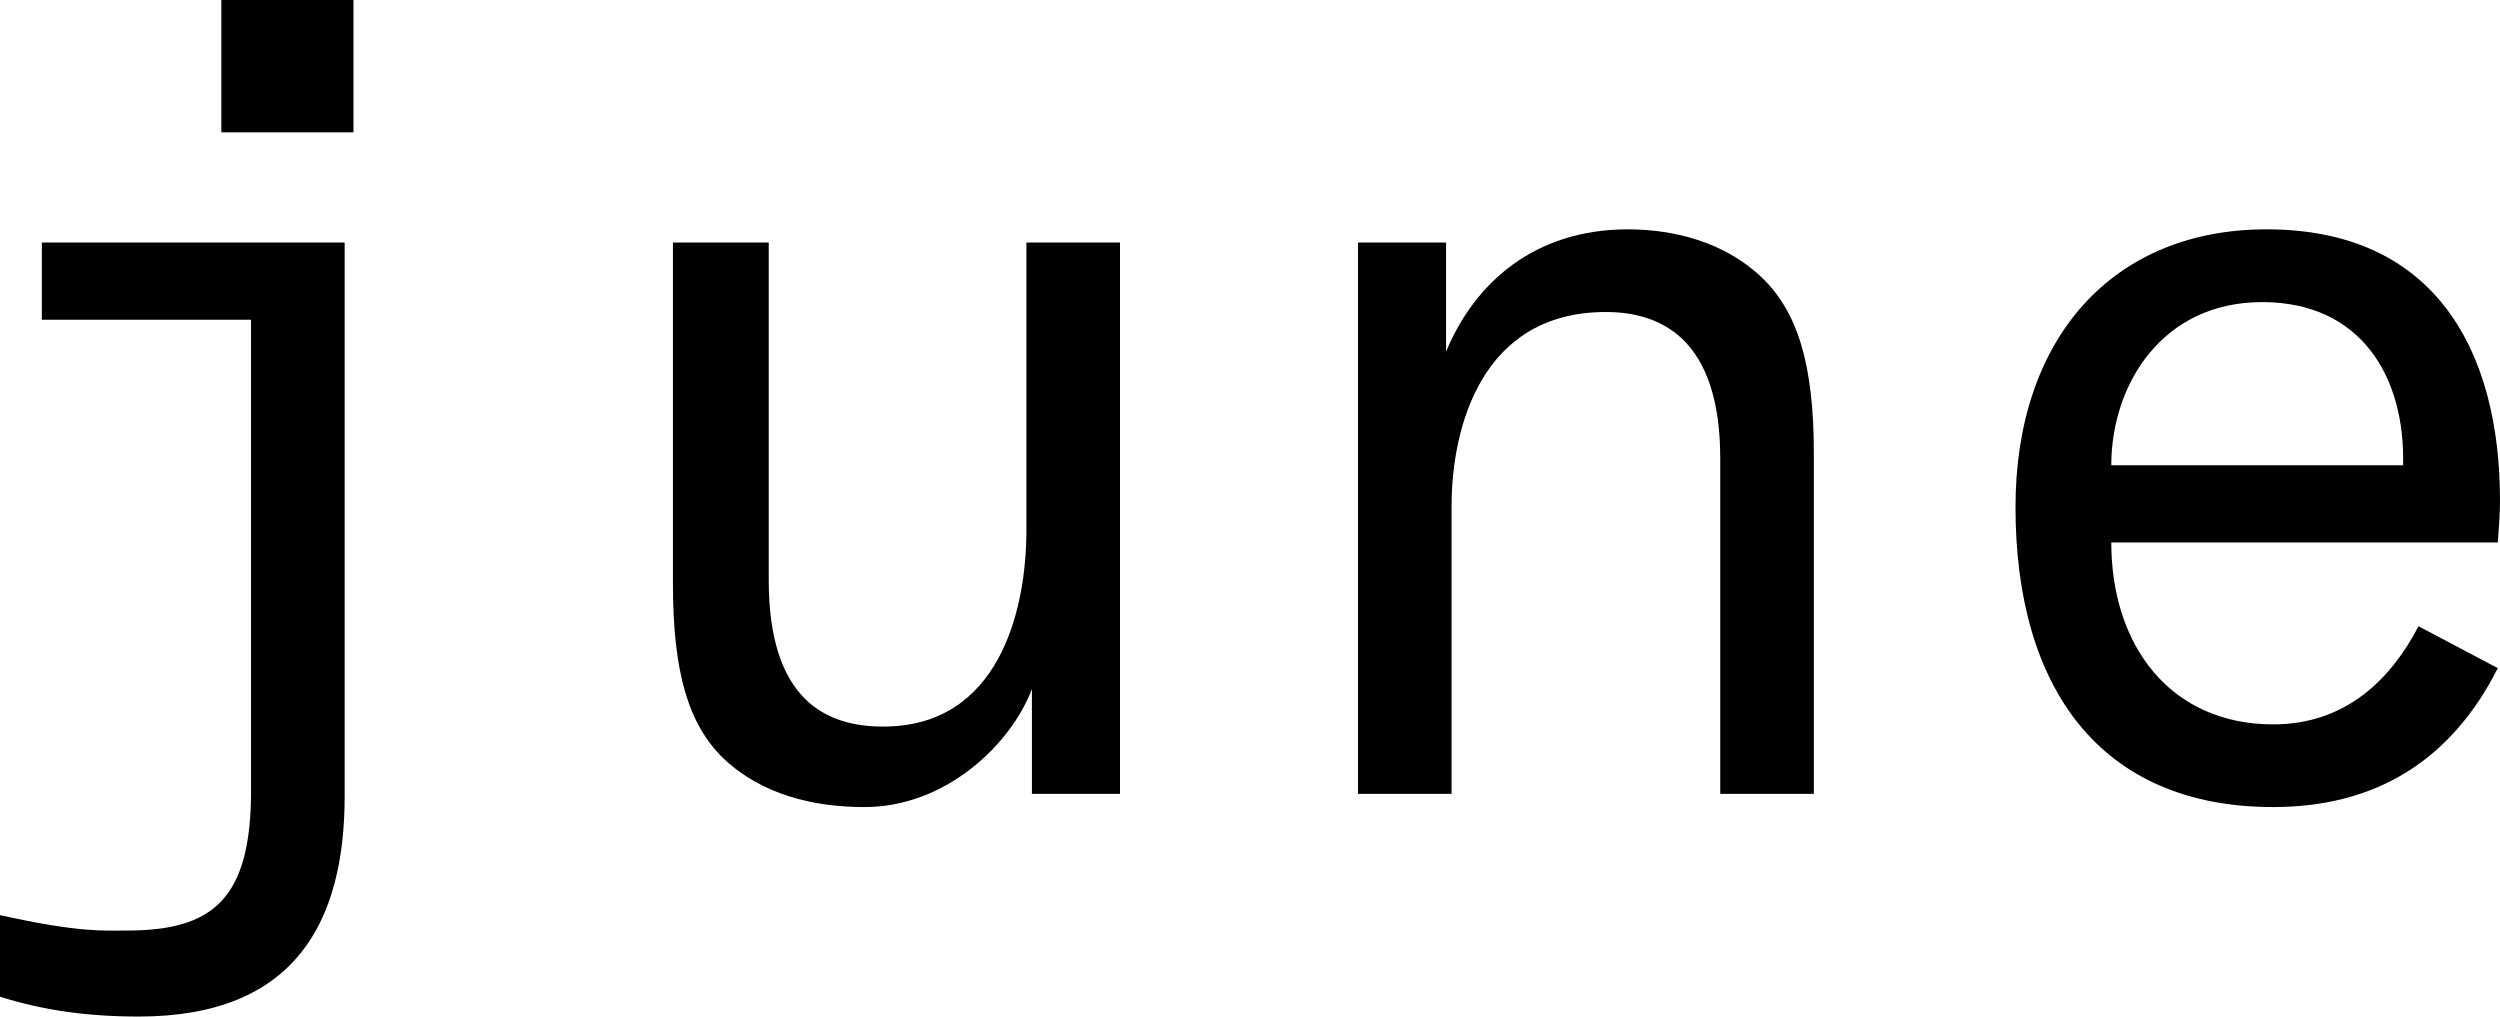
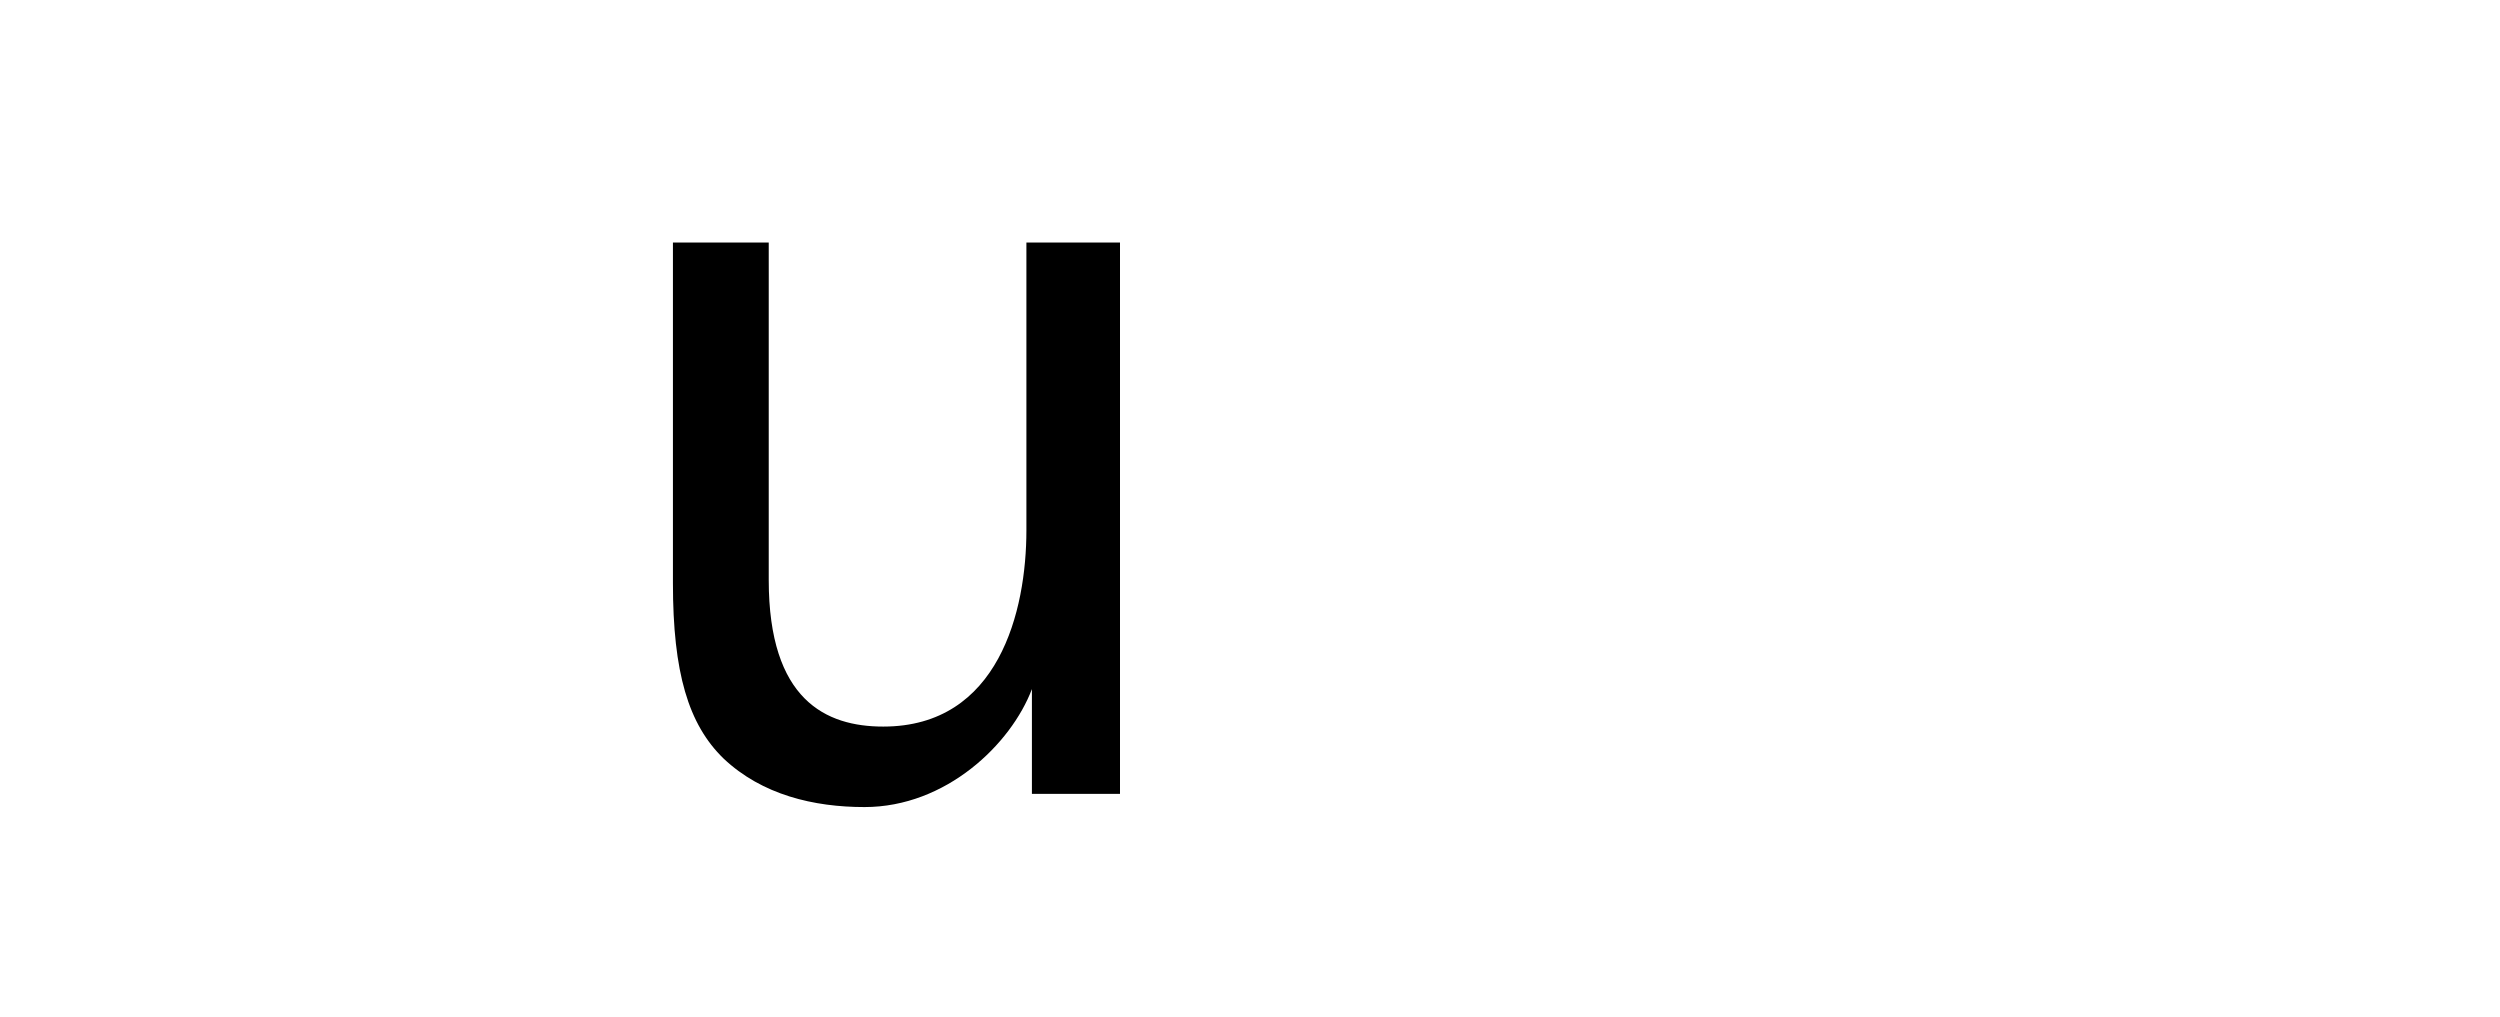
<svg xmlns="http://www.w3.org/2000/svg" width="423" height="172" viewBox="0 0 423 172" fill="none">
-   <path d="M59.807 0V22.386H37.449V0H59.807ZM23.476 172C14.533 172 7.08 170.881 0 168.642V154.837C13.415 157.822 17.514 157.449 21.426 157.449C35.959 157.449 42.48 152.226 42.48 133.757V54.1H7.08V41.041H58.316V134.69C58.316 155.77 50.119 172 23.476 172Z" fill="black" />
  <path d="M174.599 116.594C171.059 125.922 160.066 136.555 146.279 136.555C137.708 136.555 128.952 134.503 122.431 128.347C116.469 122.564 113.86 113.796 113.86 98.686V41.041H130.07V98.126C130.07 118.46 139.758 122.937 149.446 122.937C169.009 122.937 173.667 103.349 173.667 89.731V41.041H189.504V134.317H174.599V116.594Z" fill="black" />
-   <path d="M244.675 59.51C249.519 47.757 259.766 38.803 275.417 38.803C283.056 38.803 291.626 40.855 297.961 46.824C304.109 52.607 306.904 61.562 306.904 76.672V134.317H291.067V77.605C291.067 57.271 281.006 52.794 271.691 52.794C250.637 52.794 245.607 72.382 245.607 85.627V134.317H229.77V41.041H244.675V59.51Z" fill="black" />
-   <path d="M423 84.694C423 86.933 422.814 89.358 422.627 91.783H357.231C357.231 109.319 367.292 122.564 384.619 122.564C396.916 122.564 404.555 114.915 409.213 105.961L422.627 113.05C414.802 128.534 402.133 136.555 384.619 136.555C355.368 136.555 341.022 116.408 341.022 85.813C341.022 57.271 357.417 38.803 383.501 38.803C412.007 38.803 423 59.323 423 84.694ZM406.604 78.725C406.977 63.8 399.524 51.115 382.756 51.115C365.801 51.115 357.231 65.106 357.231 78.725H406.604Z" fill="black" />
</svg>